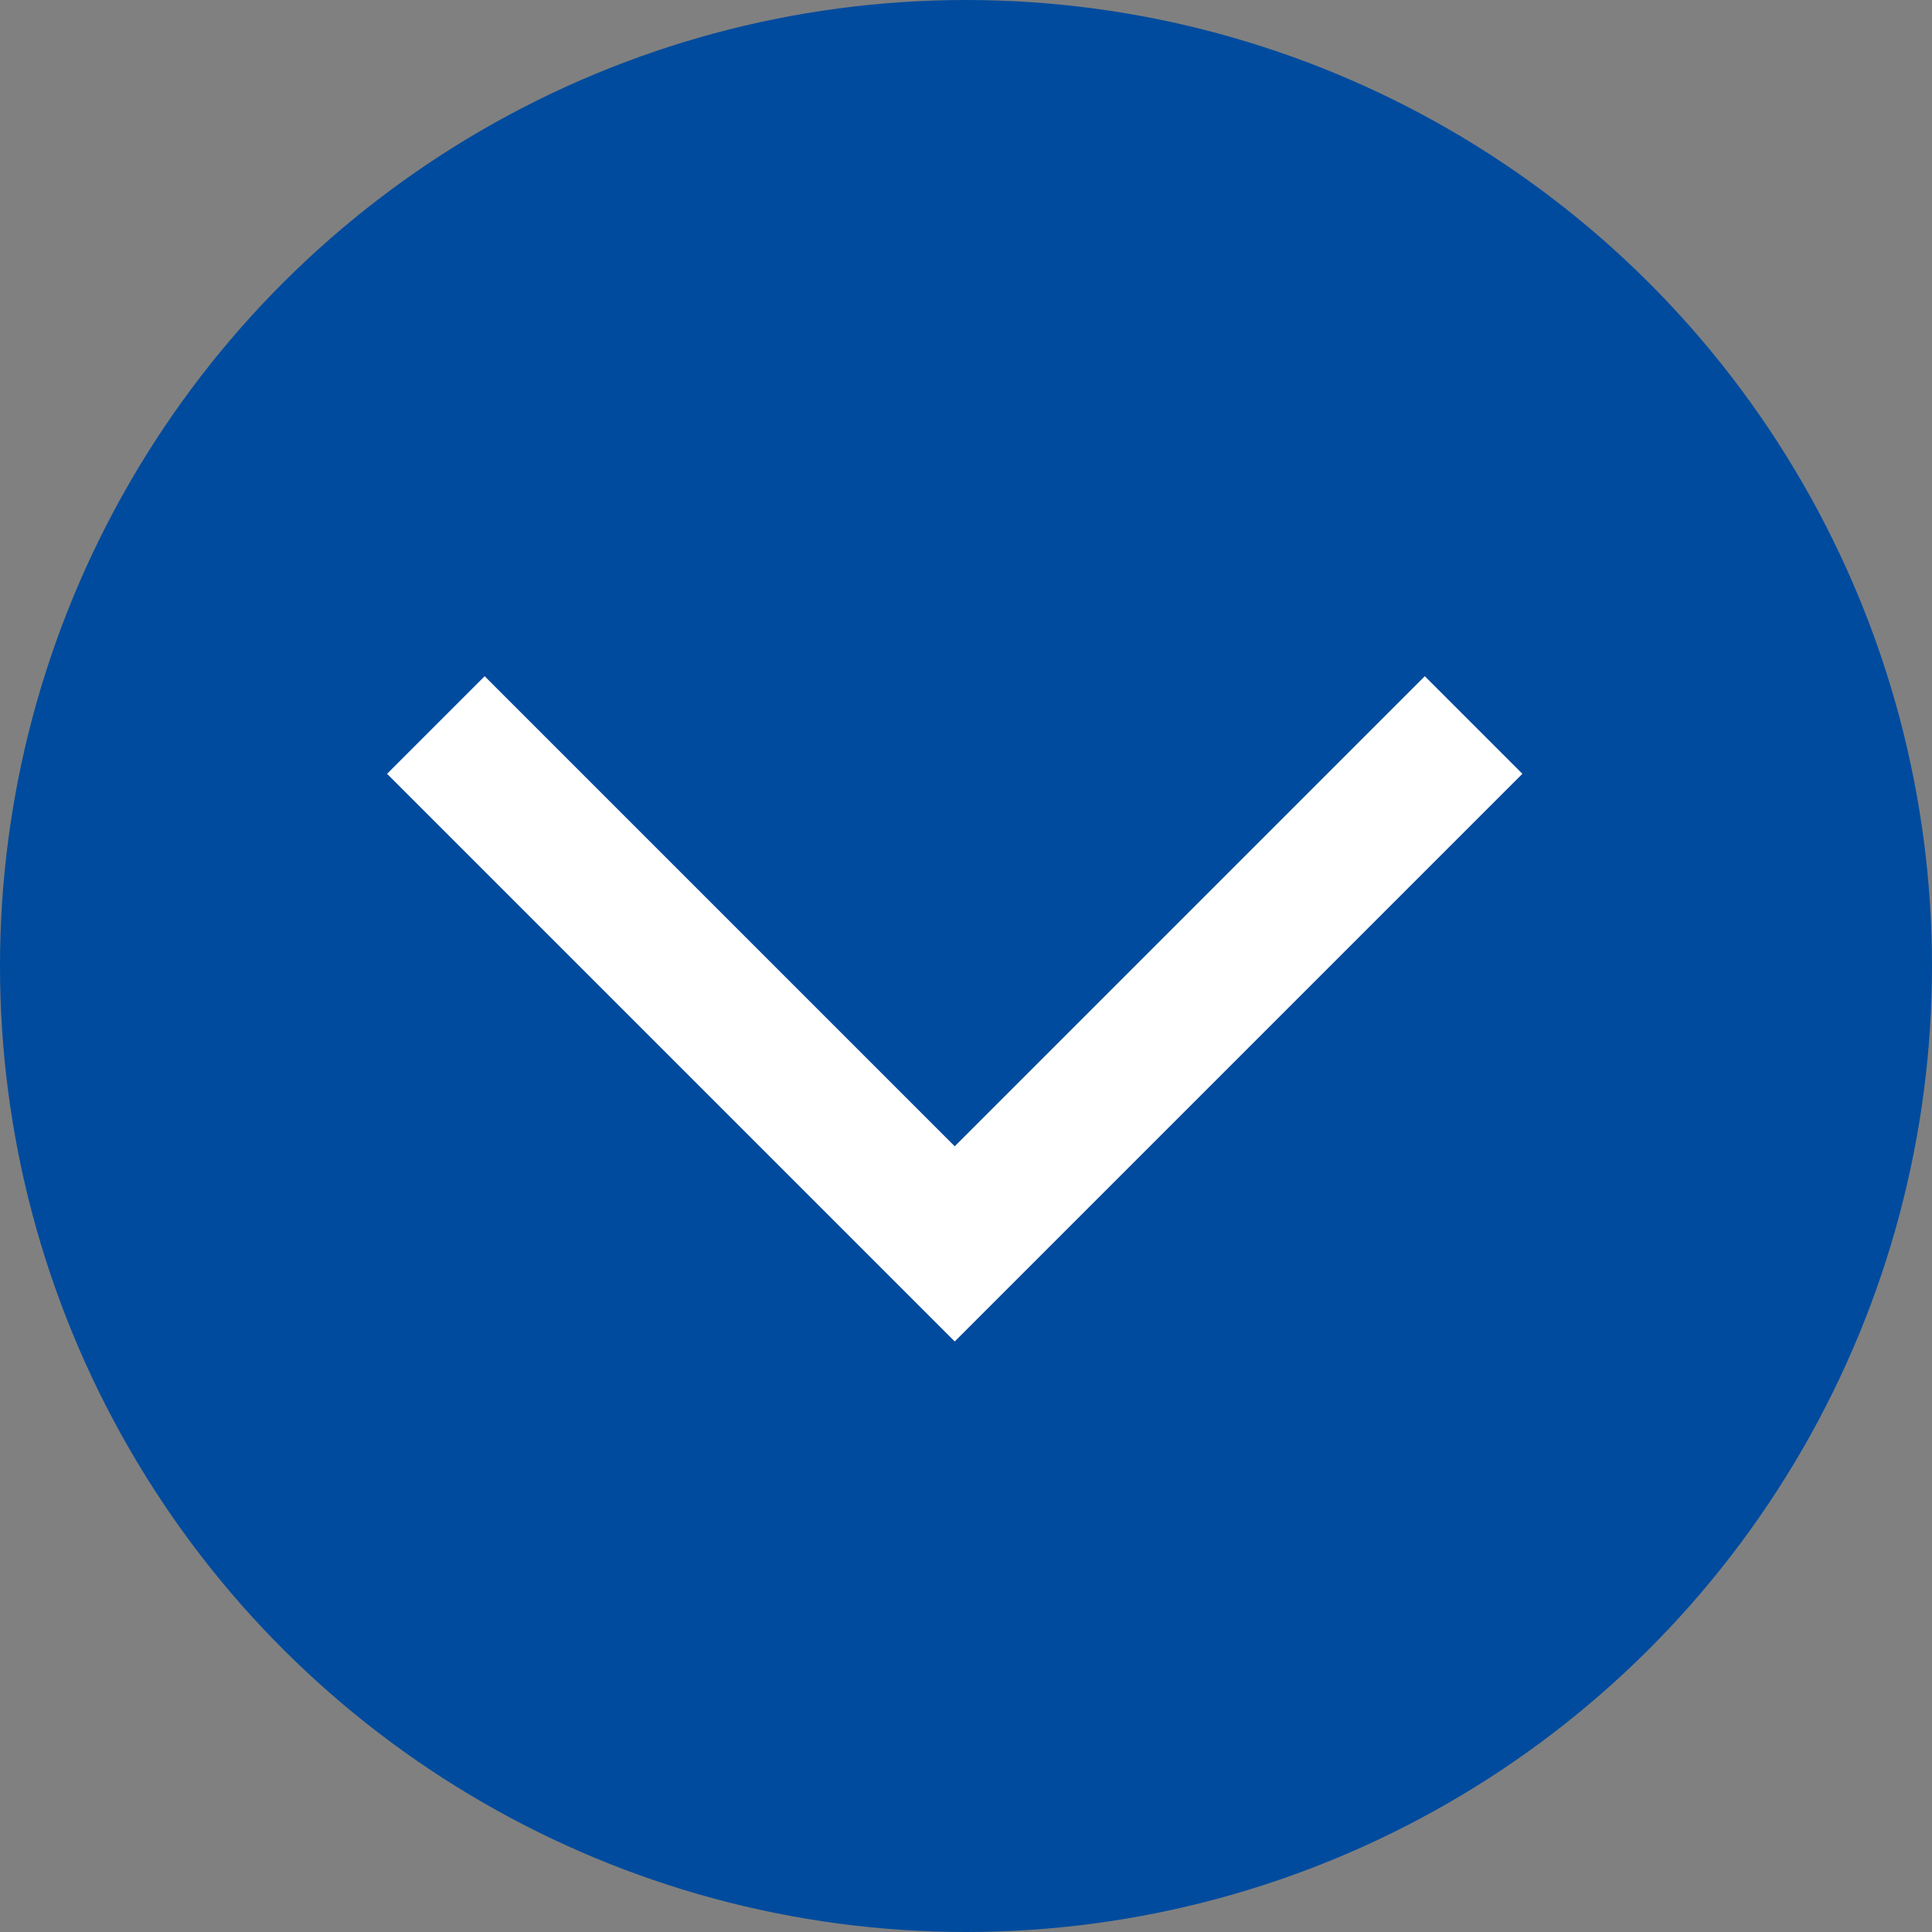
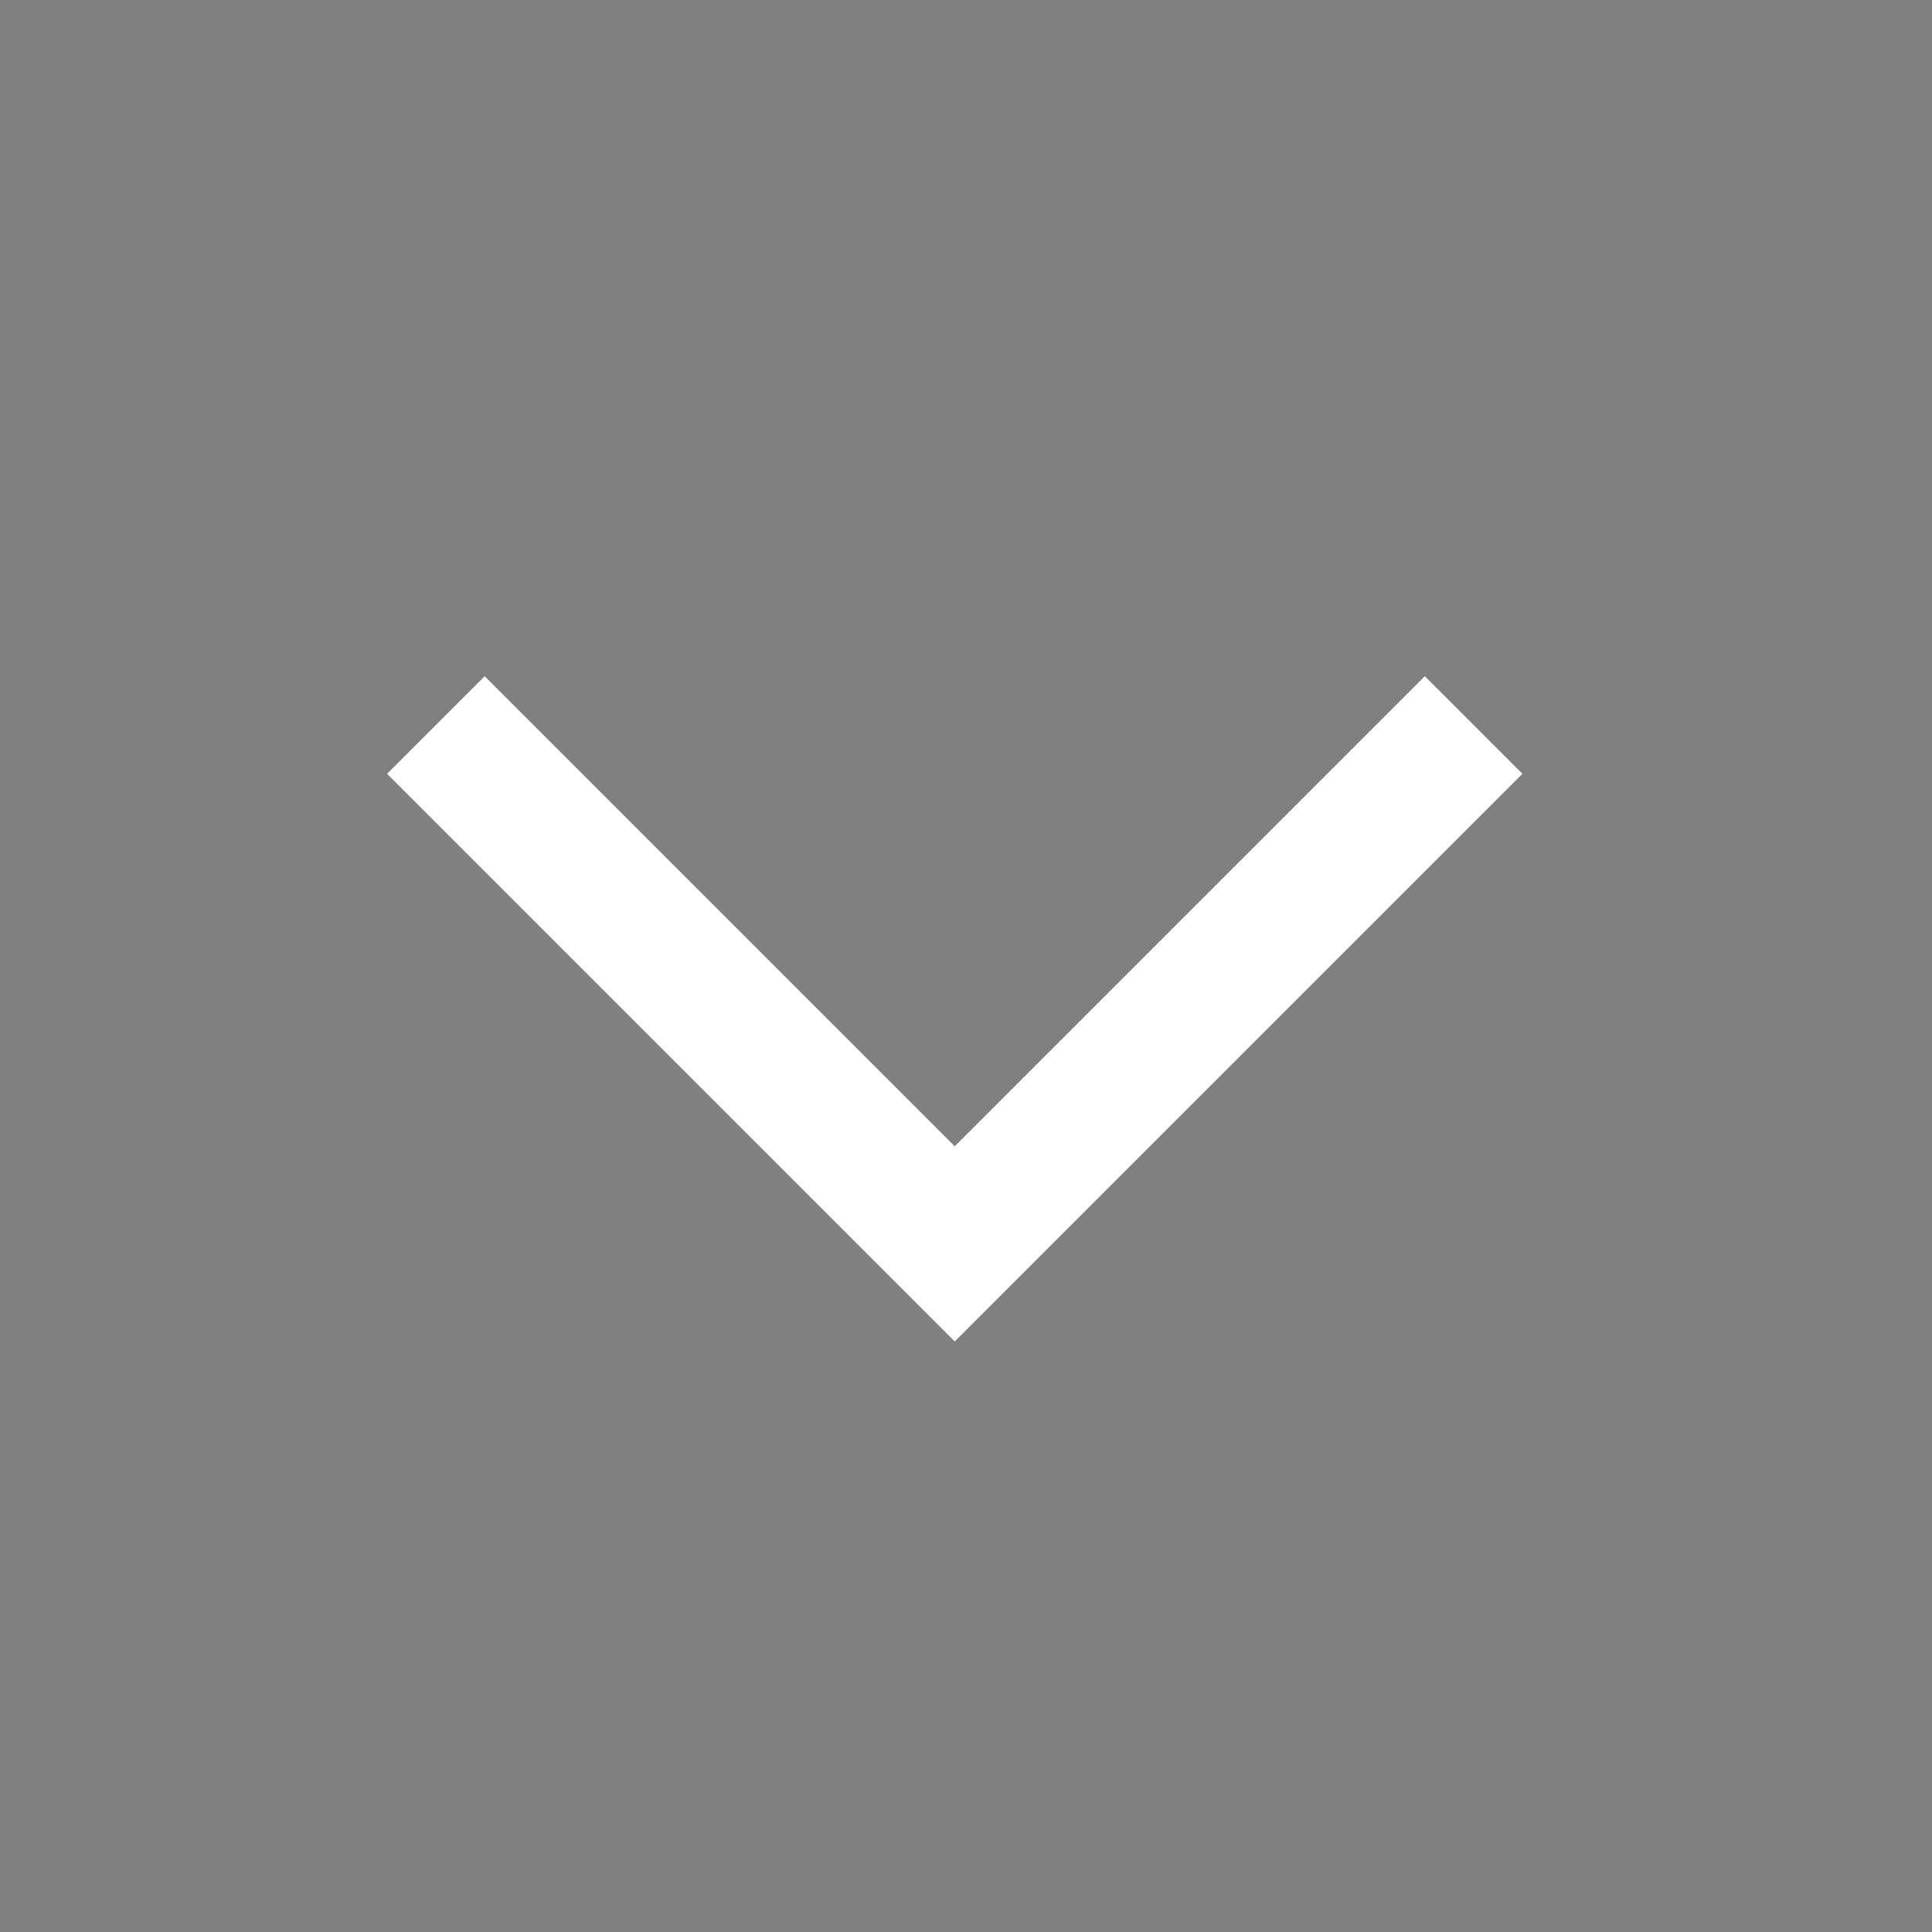
<svg xmlns="http://www.w3.org/2000/svg" width="35" height="35" viewBox="0 0 35 35">
  <rect x="0" y="0" width="35" height="35" fill="#808080" stroke="none" />
  <defs>
    <style>.a{fill:#004b9e;}.b{fill:none;stroke:#fff;stroke-width:2.5px;}</style>
  </defs>
  <g transform="translate(-370.529 -737.529)">
-     <circle class="a" cx="17.5" cy="17.5" r="17.5" transform="translate(405.529 737.529) rotate(90)" />
    <path class="b" d="M0,9.4,9.4,0l9.4,9.4" transform="translate(397.225 760.063) rotate(180)" />
  </g>
</svg>